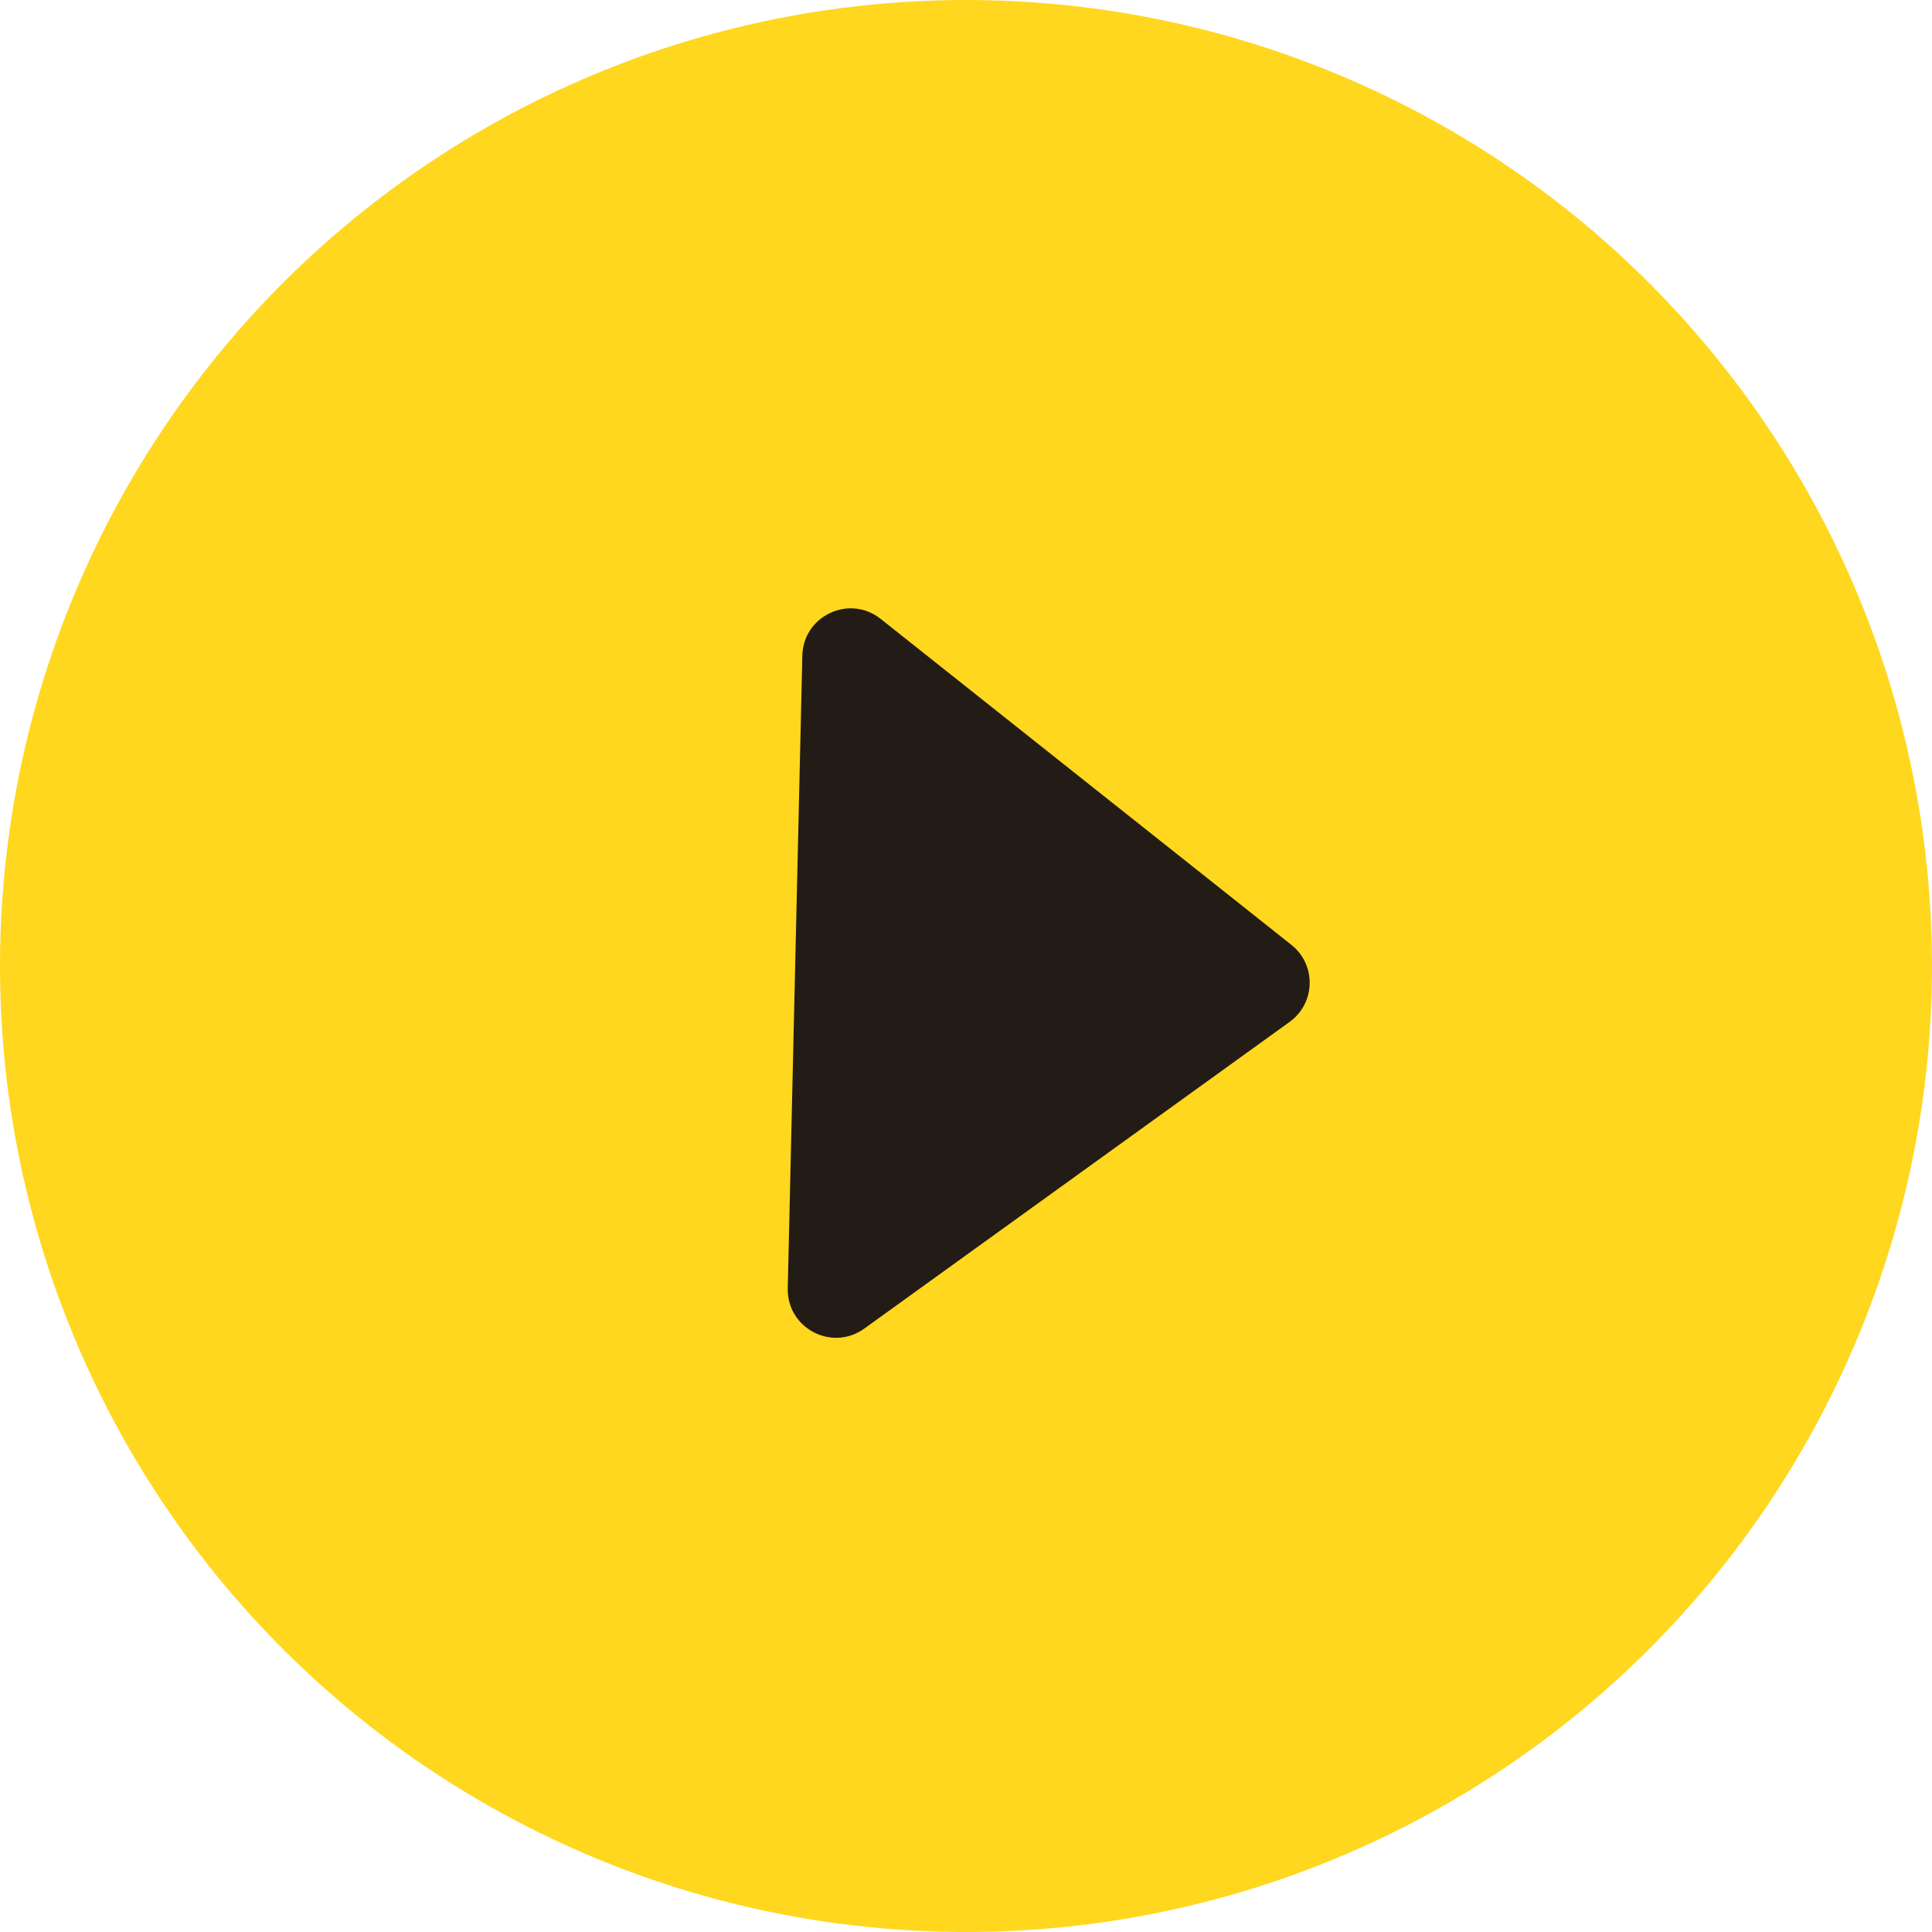
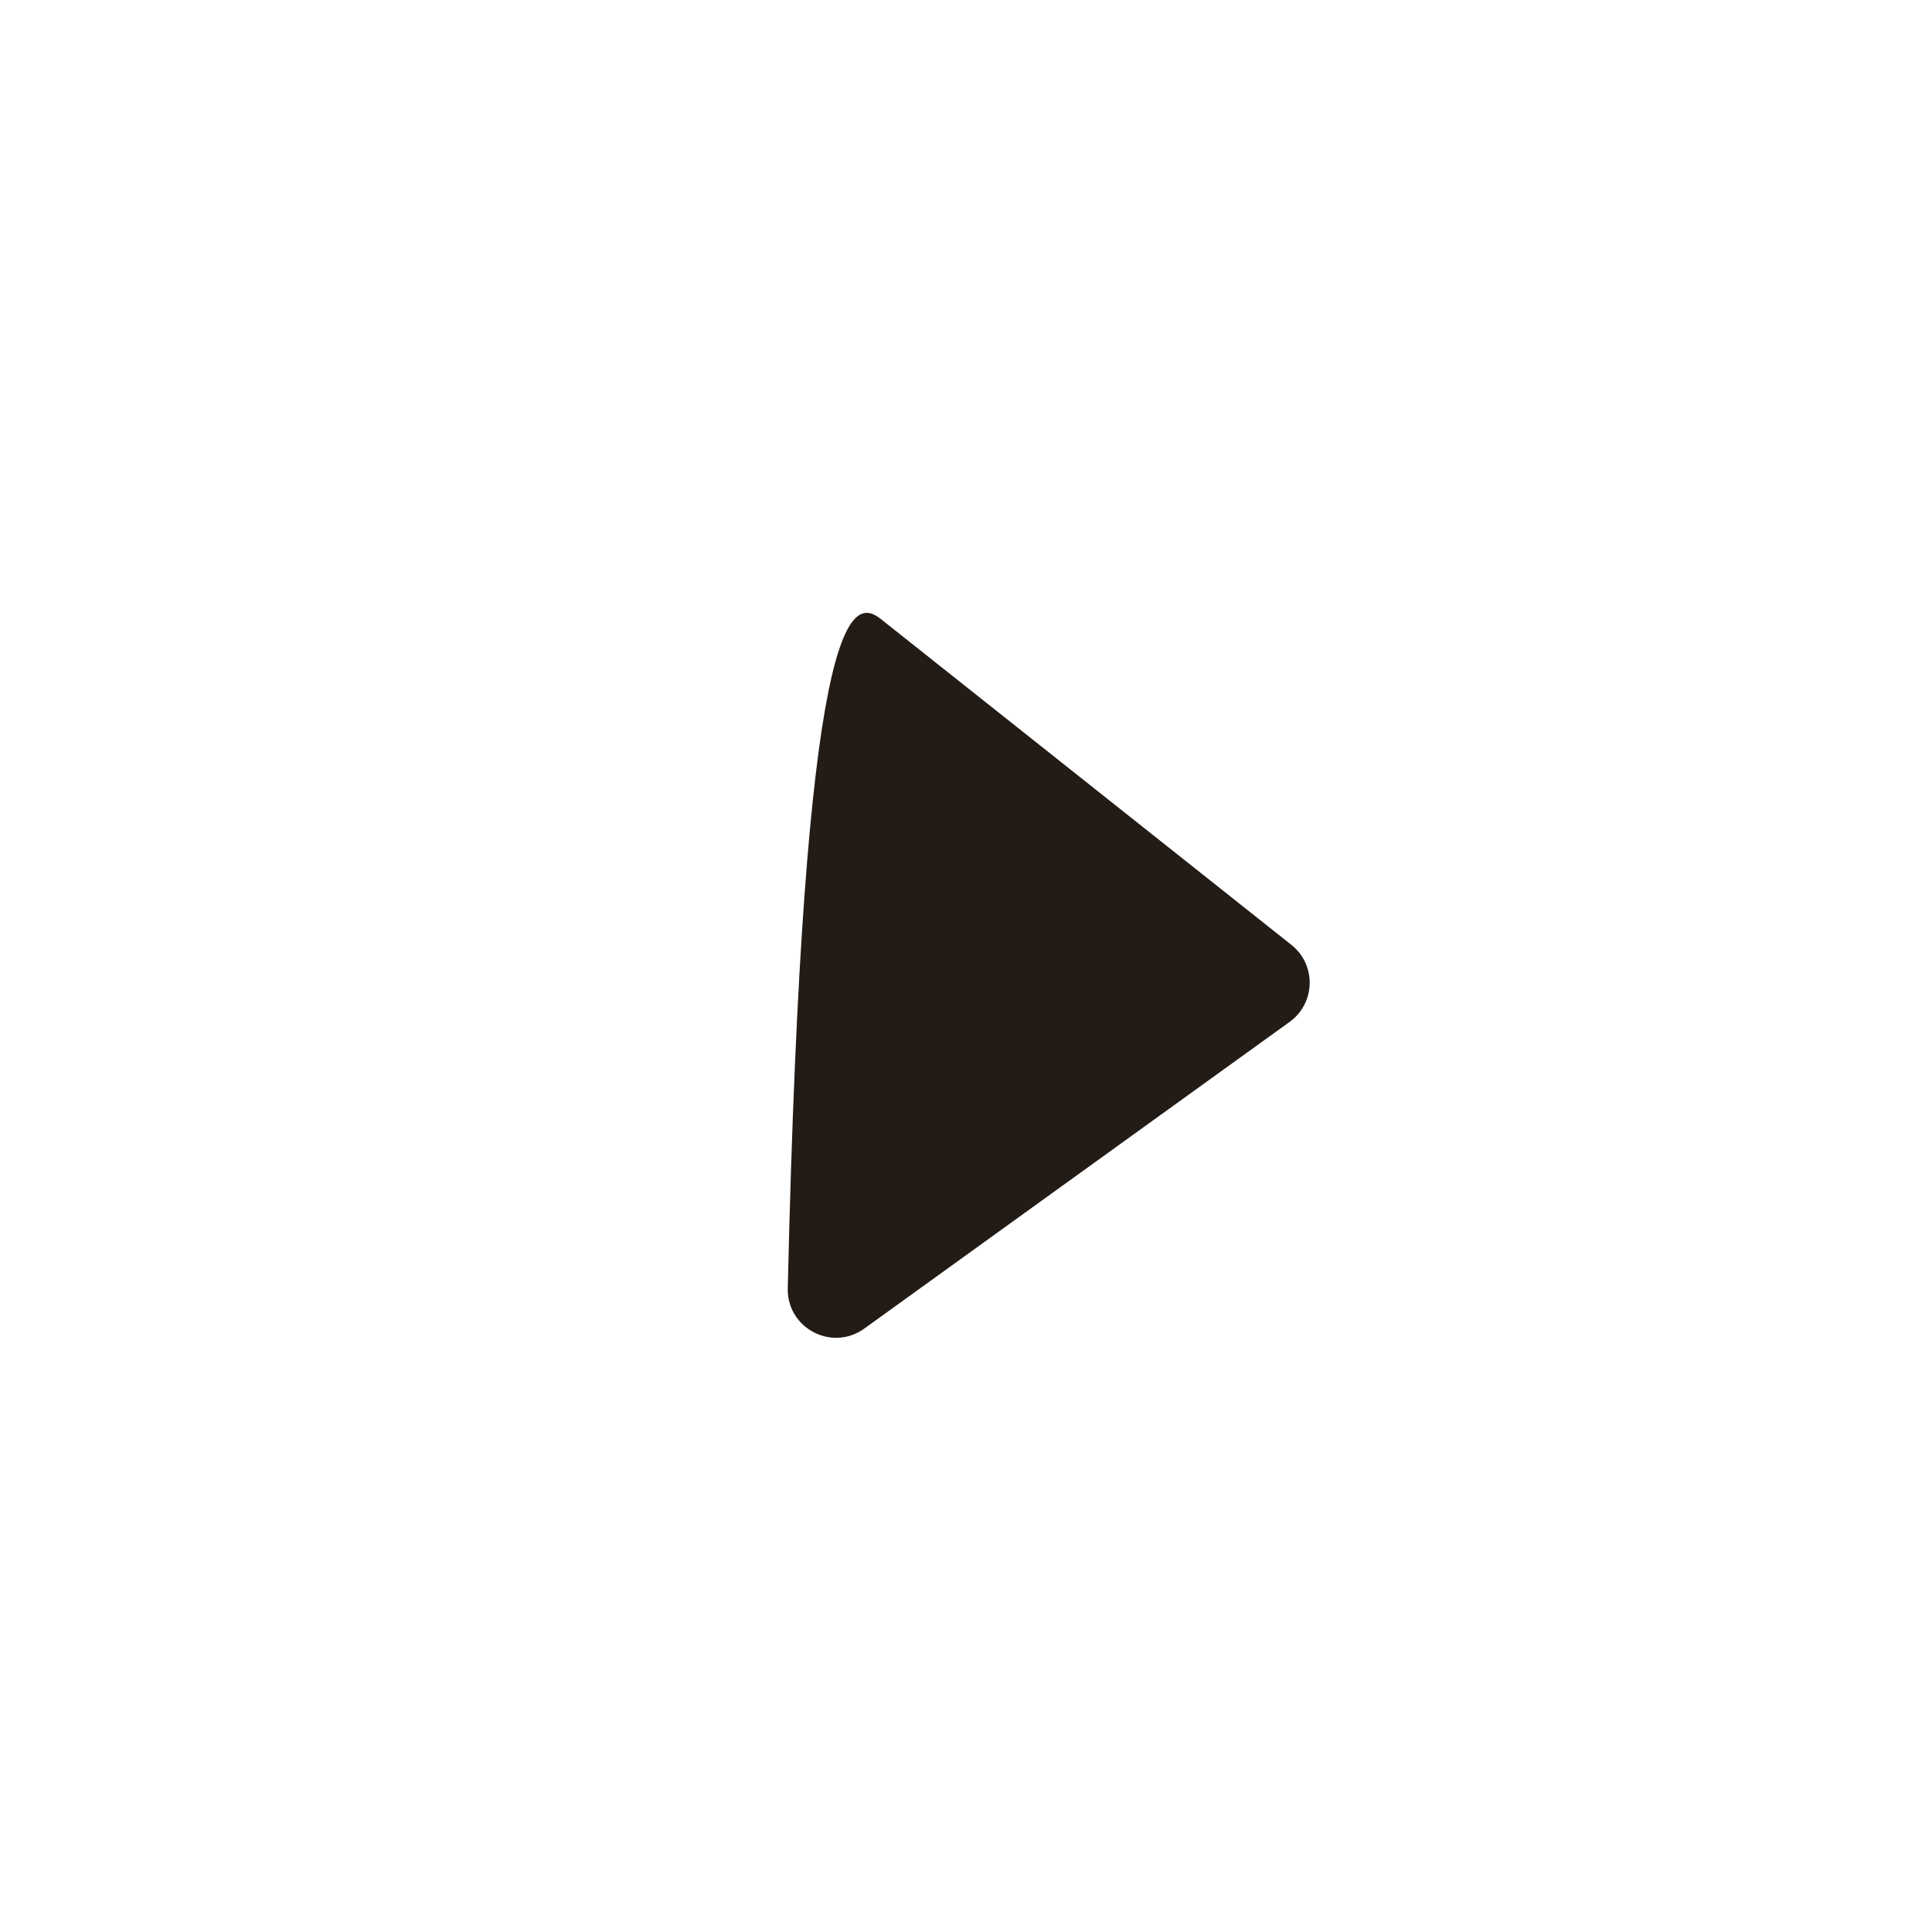
<svg xmlns="http://www.w3.org/2000/svg" width="80" height="80" viewBox="0 0 80 80" fill="none">
-   <circle cx="40" cy="40" r="40" fill="#FFD71E" />
-   <path d="M53.474 39.125C54.513 39.949 54.476 41.538 53.401 42.314L35.788 55.014C34.448 55.98 32.581 54.997 32.619 53.345L33.223 27.147C33.261 25.496 35.172 24.6 36.466 25.627L53.474 39.125Z" fill="#231B15" />
+   <path d="M53.474 39.125C54.513 39.949 54.476 41.538 53.401 42.314L35.788 55.014C34.448 55.98 32.581 54.997 32.619 53.345C33.261 25.496 35.172 24.6 36.466 25.627L53.474 39.125Z" fill="#231B15" />
</svg>